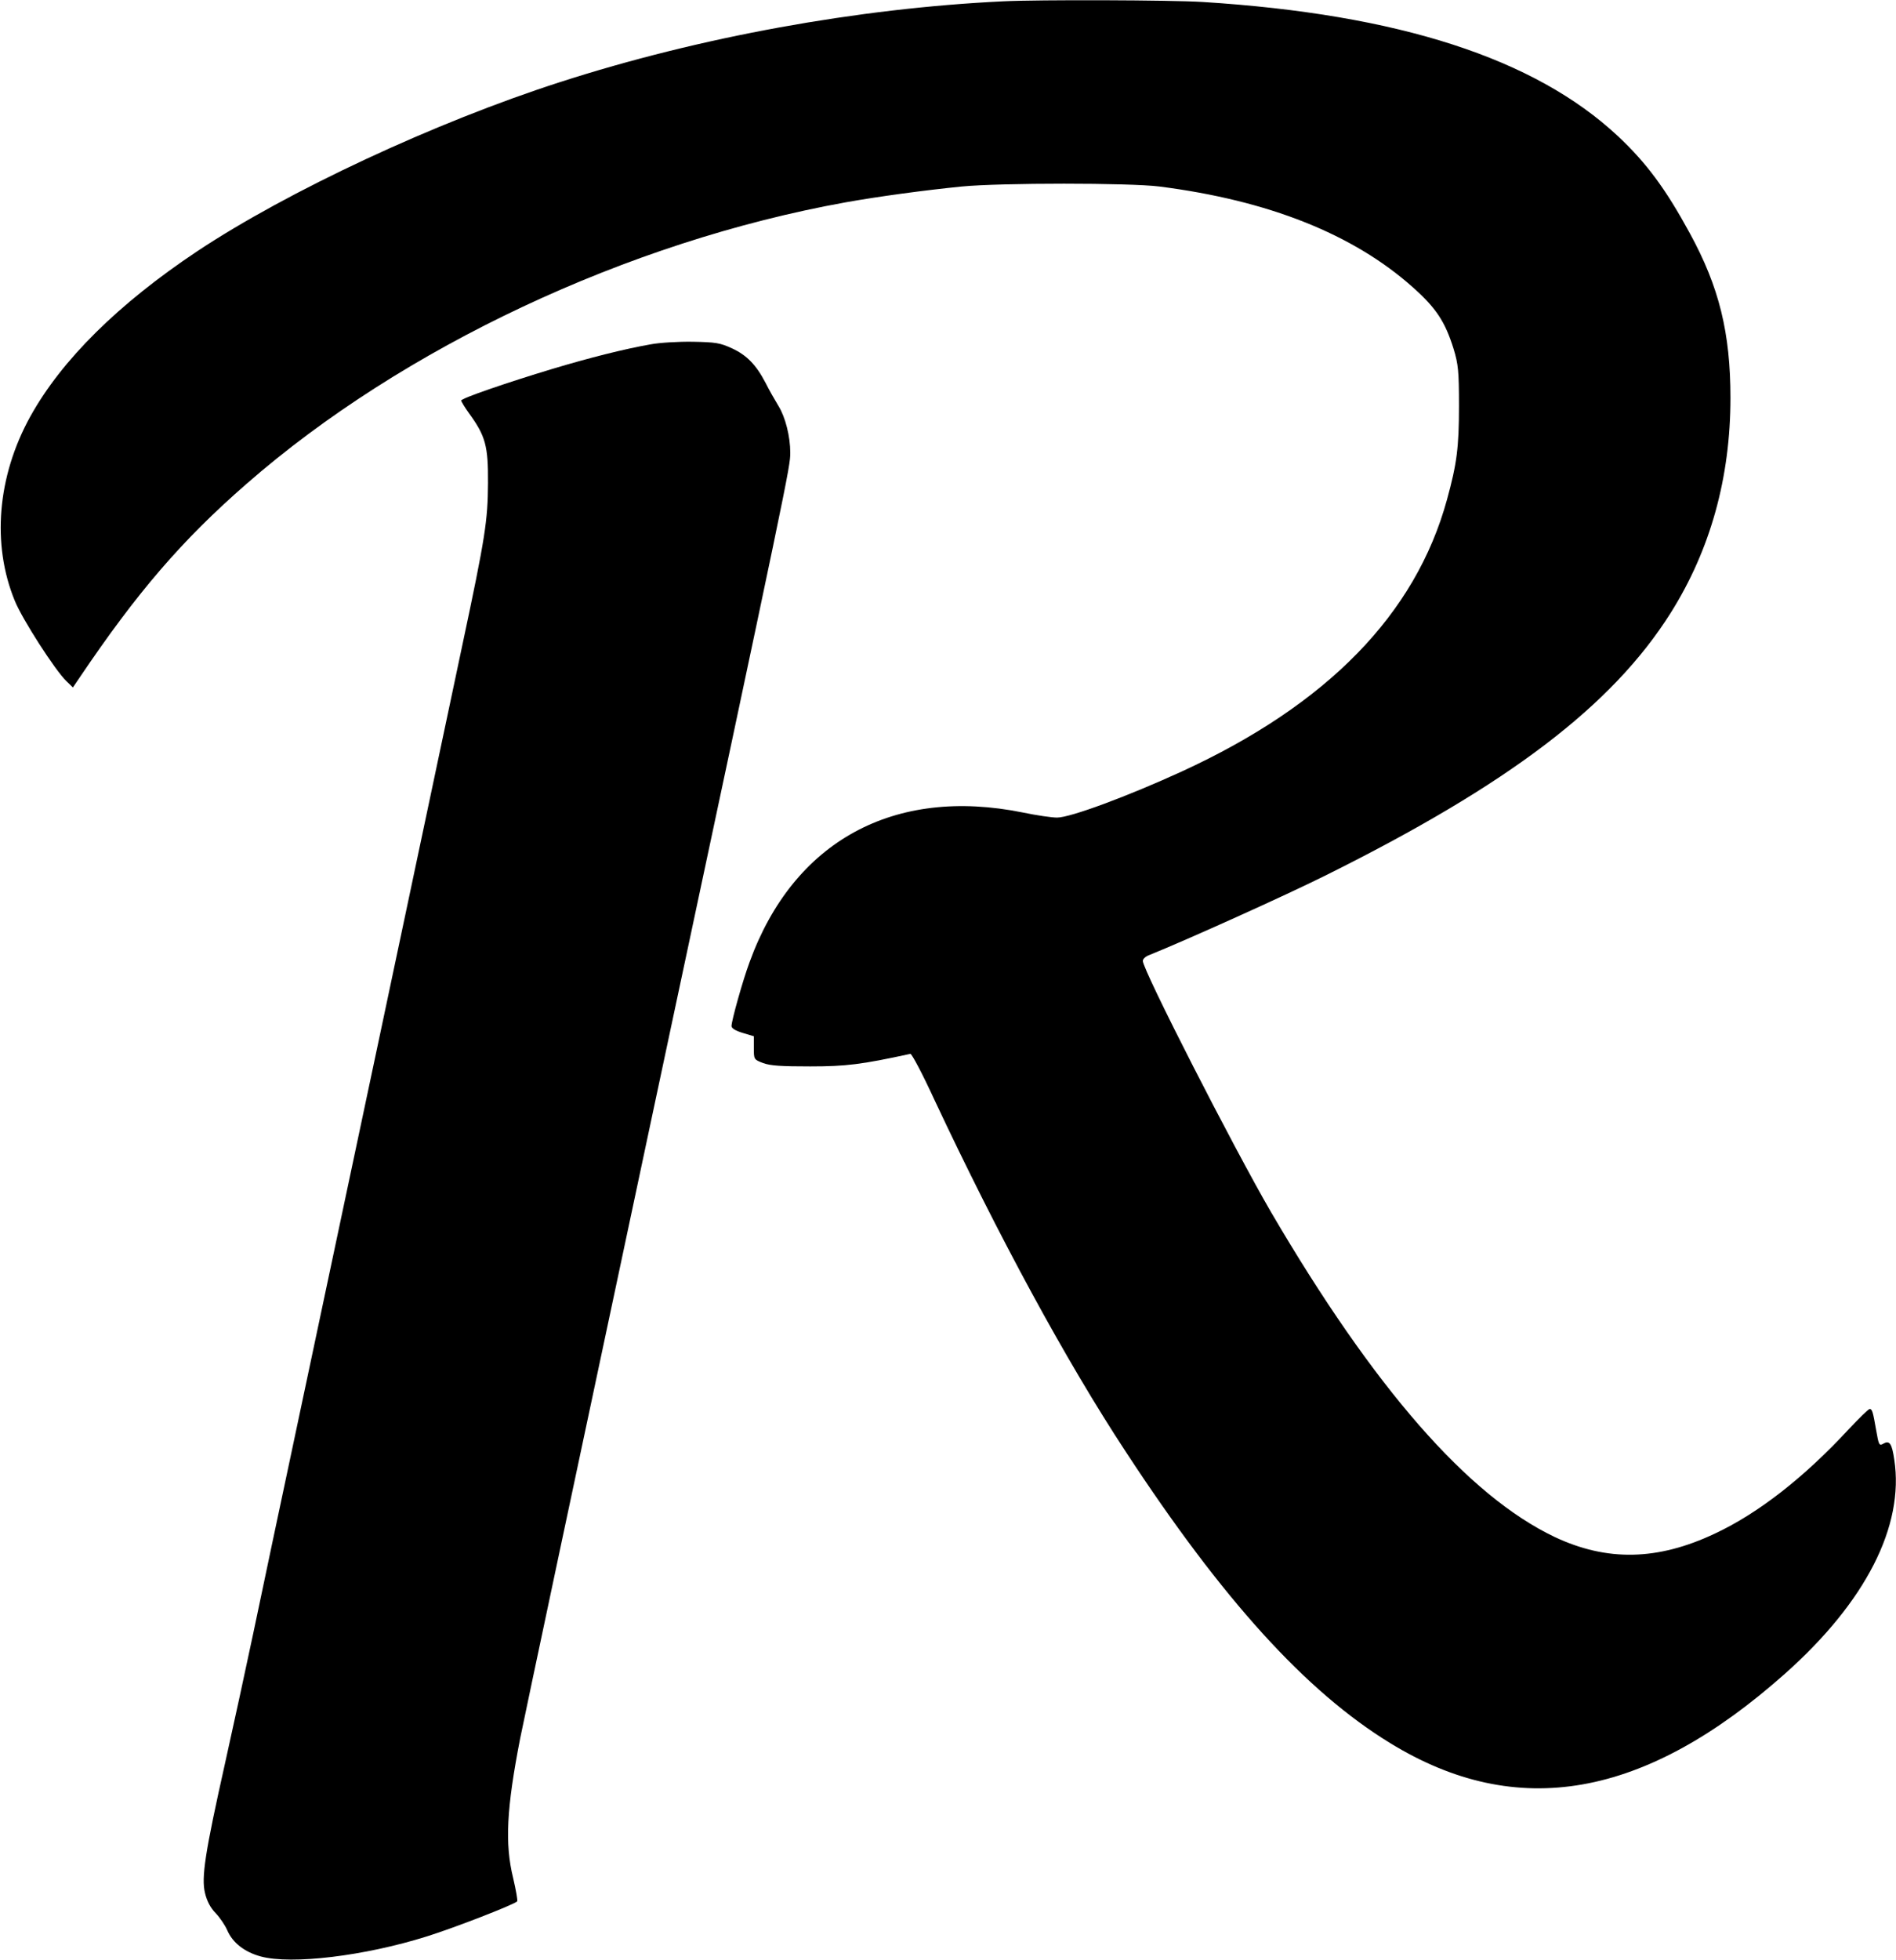
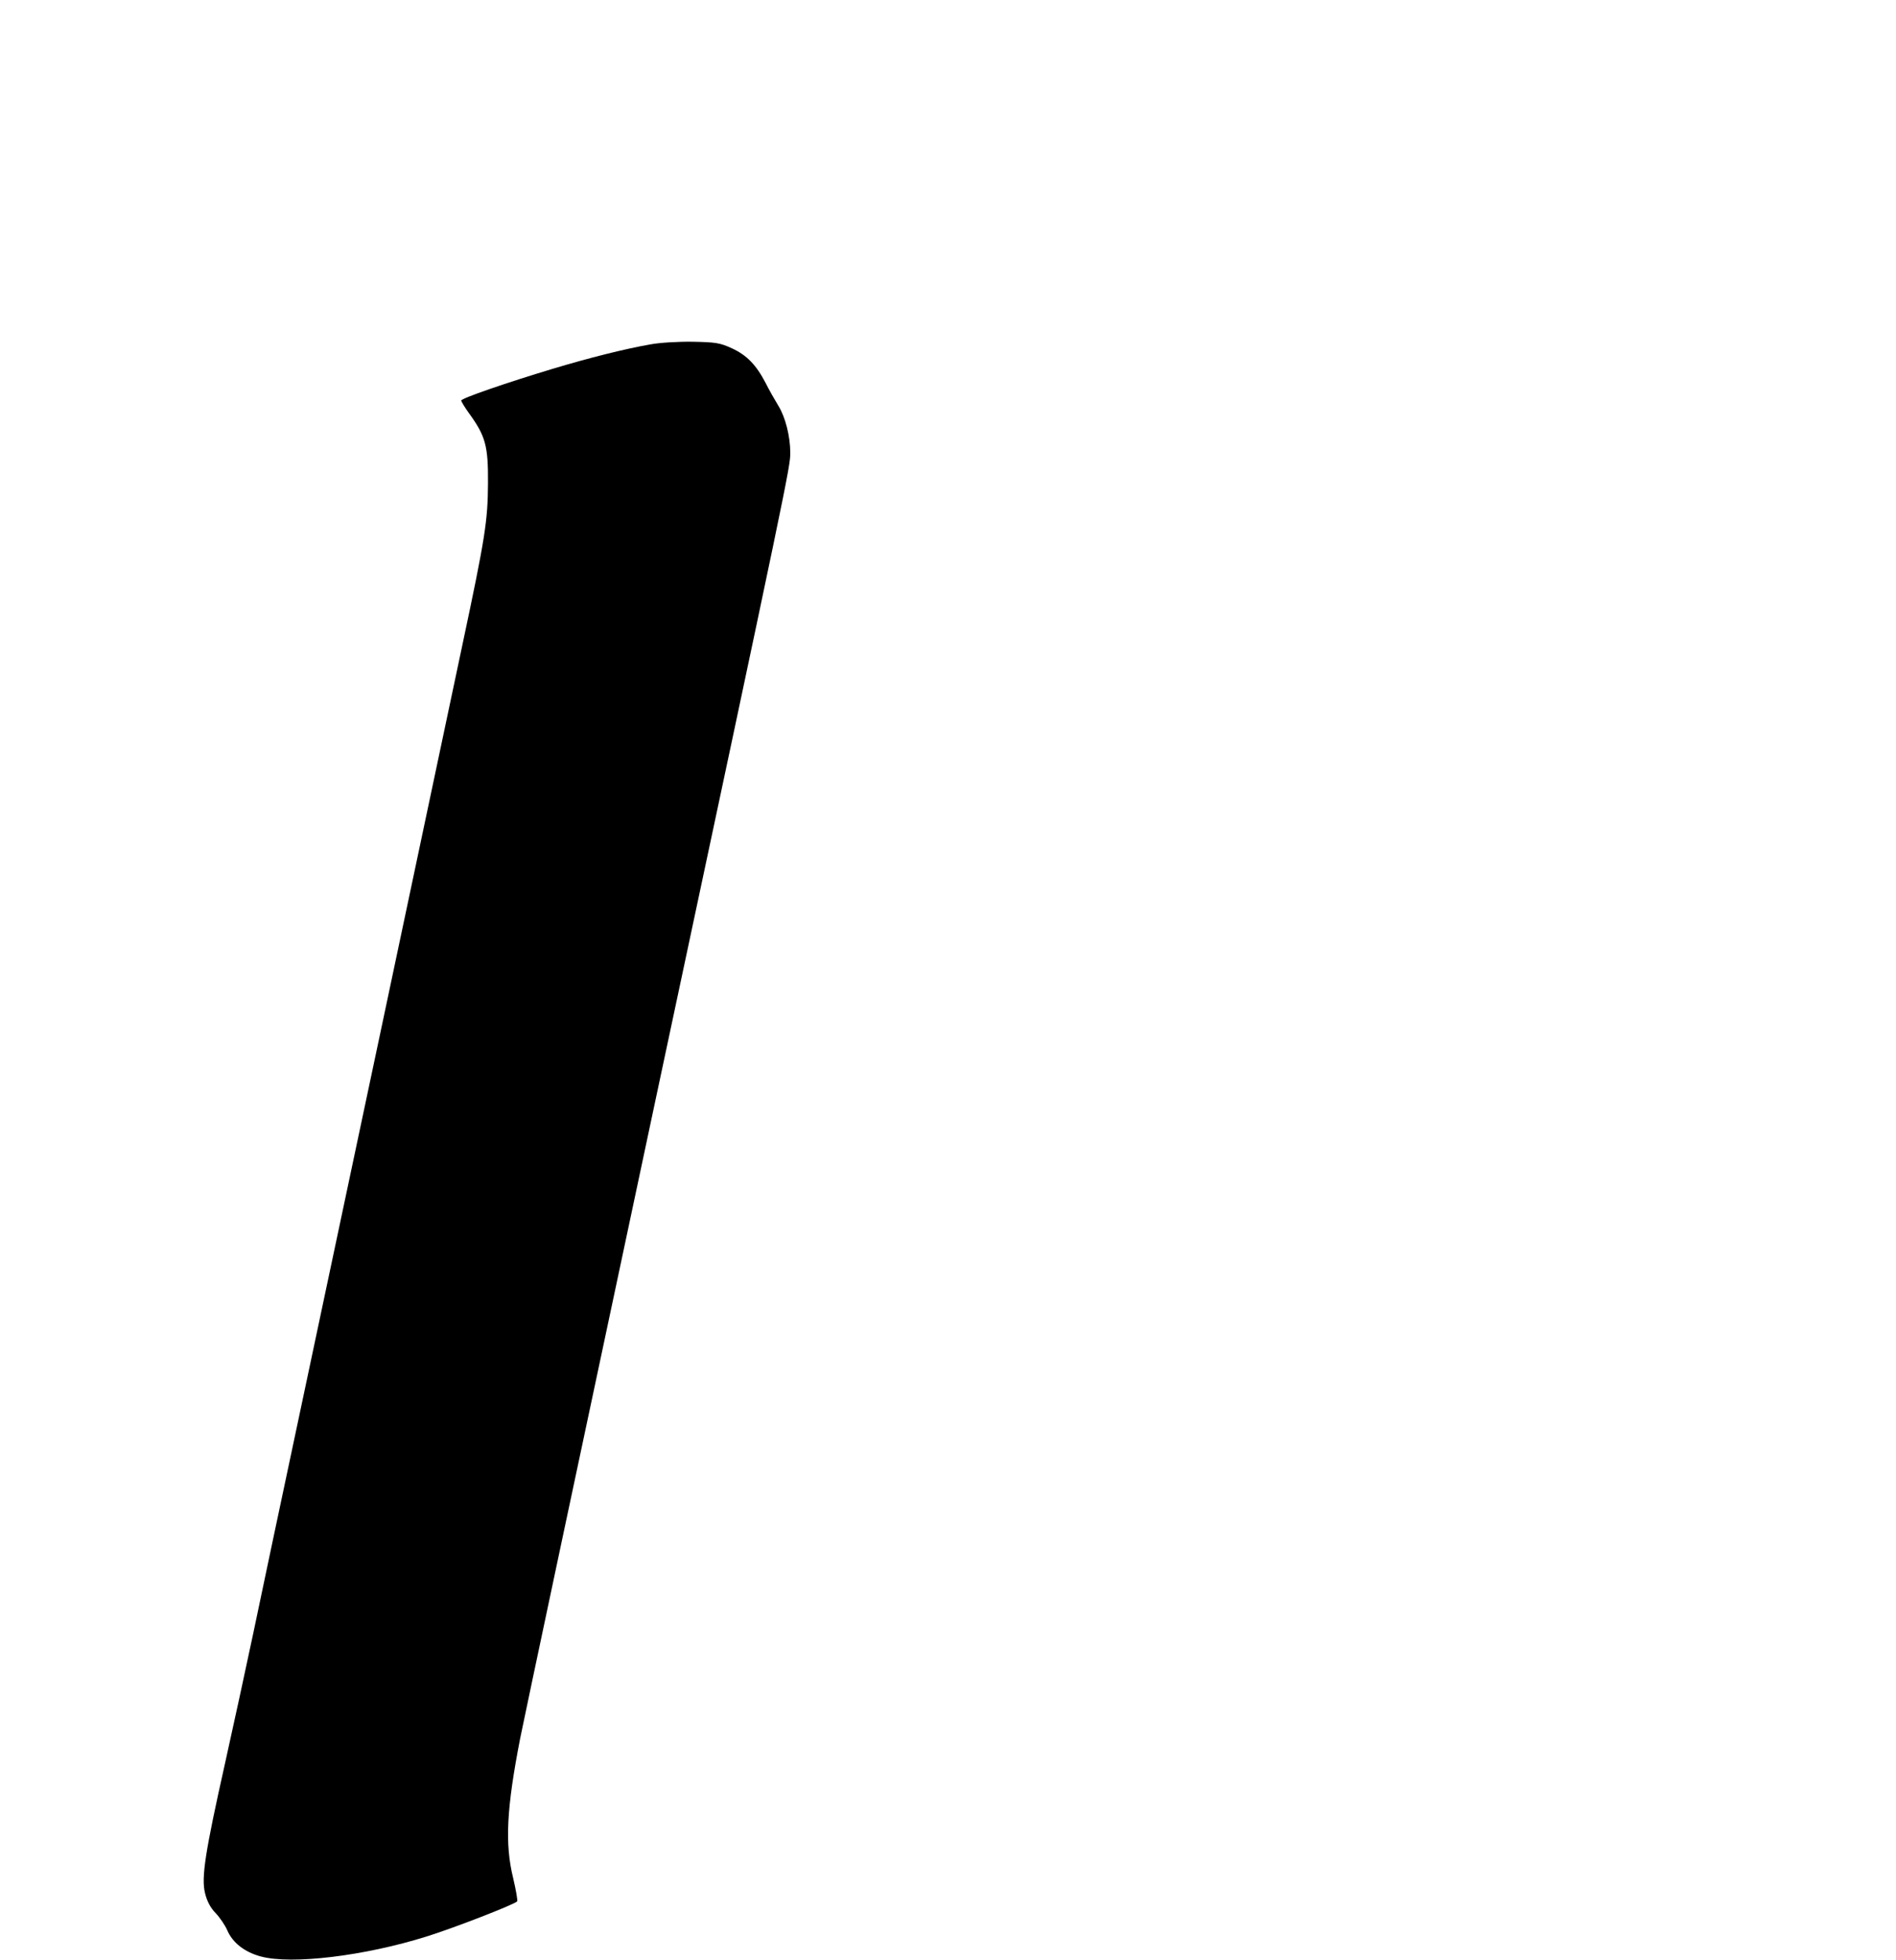
<svg xmlns="http://www.w3.org/2000/svg" width="2251" height="2326" viewBox="0 0 2251 2326">
-   <path fill-rule="nonzero" fill="rgb(0%, 0%, 0%)" fill-opacity="1" d="M 1190.781 1.57 C 1018.051 9.93 830.801 43.898 664.762 97.461 C 516.305 145.27 341.613 226.801 234.176 298.121 C 140.414 360.57 73.16 427.199 36.047 494.09 C -3.301 565.16 -9.996 646.16 17.629 713.051 C 26.559 735 65.629 795.609 78.742 808.148 L 86.555 815.73 L 94.371 804.23 C 162.738 702.859 216.039 640.93 292.5 574.309 C 477.793 412.309 745.688 286.629 1003.809 240.121 C 1043.16 233.07 1097.578 225.75 1141.941 221.309 C 1188.27 216.871 1340.91 216.871 1376.359 221.309 C 1505.84 237.77 1606.57 277.75 1677.461 340.98 C 1705.078 365.539 1715.691 381.738 1725.73 413.871 C 1731.309 432.16 1732.148 440.531 1732.148 481.809 C 1732.148 530.93 1729.641 550.27 1717.922 592.859 C 1680.531 728.98 1575.879 836.109 1402.859 915.539 C 1339.52 944.539 1270.871 970.148 1254.961 970.148 C 1248.82 970.148 1230.691 967.539 1214.5 964.141 C 1061.301 933.051 942.145 998.109 889.961 1141.559 C 881.867 1163.238 868.473 1211.059 868.473 1217.59 C 868.473 1220.199 873.215 1223.07 881.867 1225.691 L 894.98 1229.609 L 894.98 1243.449 C 894.98 1257.039 894.98 1257.301 906.145 1261.48 C 914.797 1264.621 927.633 1265.398 961.957 1265.398 C 1004.648 1265.398 1023.07 1263.051 1080.828 1250.512 C 1082.512 1250.25 1095.34 1274.551 1109.301 1304.859 C 1185.762 1467.637 1265.57 1614.738 1336.73 1722.91 C 1451.422 1897.973 1550.48 2007.188 1650.391 2068.328 C 1801.078 2160.824 1952.609 2134.172 2119.48 1985.762 C 2215.199 1900.586 2260.961 1810.703 2248.969 1732.055 C 2246.172 1712.98 2243.379 1708.801 2236.129 1712.98 C 2231.109 1715.855 2230.551 1715.074 2227.48 1697.305 C 2223.57 1674.836 2222.73 1671.961 2219.66 1671.961 C 2218.27 1671.961 2207.109 1682.934 2194.551 1696.262 C 2142.09 1752.957 2087.672 1795.547 2036.32 1819.586 C 1967.949 1851.984 1907.961 1853.031 1845.73 1823.766 C 1743.039 1774.906 1631.41 1647.398 1508.91 1438.109 C 1464.82 1362.34 1356.82 1151.219 1356.82 1140.25 C 1356.82 1137.891 1360.172 1134.762 1364.629 1133.191 C 1407.609 1115.941 1526.488 1062.379 1573.09 1039.129 C 1791.031 930.961 1914.102 837.422 1983.578 727.16 C 2030.738 652.172 2054.461 566.461 2054.461 472.141 C 2054.461 395.059 2041.07 340.449 2006.18 276.699 C 1977.719 224.441 1954.84 193.352 1920.789 161.48 C 1822.012 69.238 1660.711 16.98 1427.98 2.352 C 1390.309 0 1233.48 -0.52 1190.781 1.57 Z M 1190.781 1.57 " />
  <path fill-rule="nonzero" fill="rgb(0%, 0%, 0%)" fill-opacity="1" d="M 772.199 408.648 C 740.941 414.141 699.645 424.59 656.109 437.648 C 601.414 454.109 547.559 472.66 547.559 475.281 C 547.559 476.32 551.742 483.379 557.047 490.691 C 576.578 517.609 579.648 529.359 579.371 573.262 C 579.09 617.941 576.301 636.75 548.953 765.309 C 516.582 918.68 394.633 1494.547 355.008 1681.105 C 333.52 1781.699 309.242 1897.449 300.594 1938.473 C 291.941 1979.492 276.871 2048.734 267.105 2092.629 C 243.387 2198.449 238.922 2227.973 243.387 2246.266 C 245.617 2255.672 249.805 2263.77 255.945 2270.039 C 260.965 2275.266 267.387 2284.672 269.895 2290.684 C 276.316 2305.312 290.266 2316.289 309.523 2321.516 C 346.078 2331.441 432.863 2320.992 506.816 2297.738 C 538.629 2287.809 609.508 2260.375 613.973 2256.191 C 614.809 2255.41 612.578 2242.867 609.23 2228.496 C 599.184 2187.734 601.414 2145.668 617.602 2062.582 C 620.672 2046.645 692.109 1709.848 776.383 1314 C 937.121 559.672 938.234 554.191 938.234 537.199 C 938.234 517.871 932.375 494.871 924.285 481.809 C 919.816 474.488 912.844 462.211 908.934 454.371 C 897.773 432.949 886.609 421.449 869.031 413.352 C 854.797 406.82 849.773 406.039 822.426 405.52 C 805.684 405.25 783.082 406.559 772.199 408.648 Z M 772.199 408.648 " />
</svg>